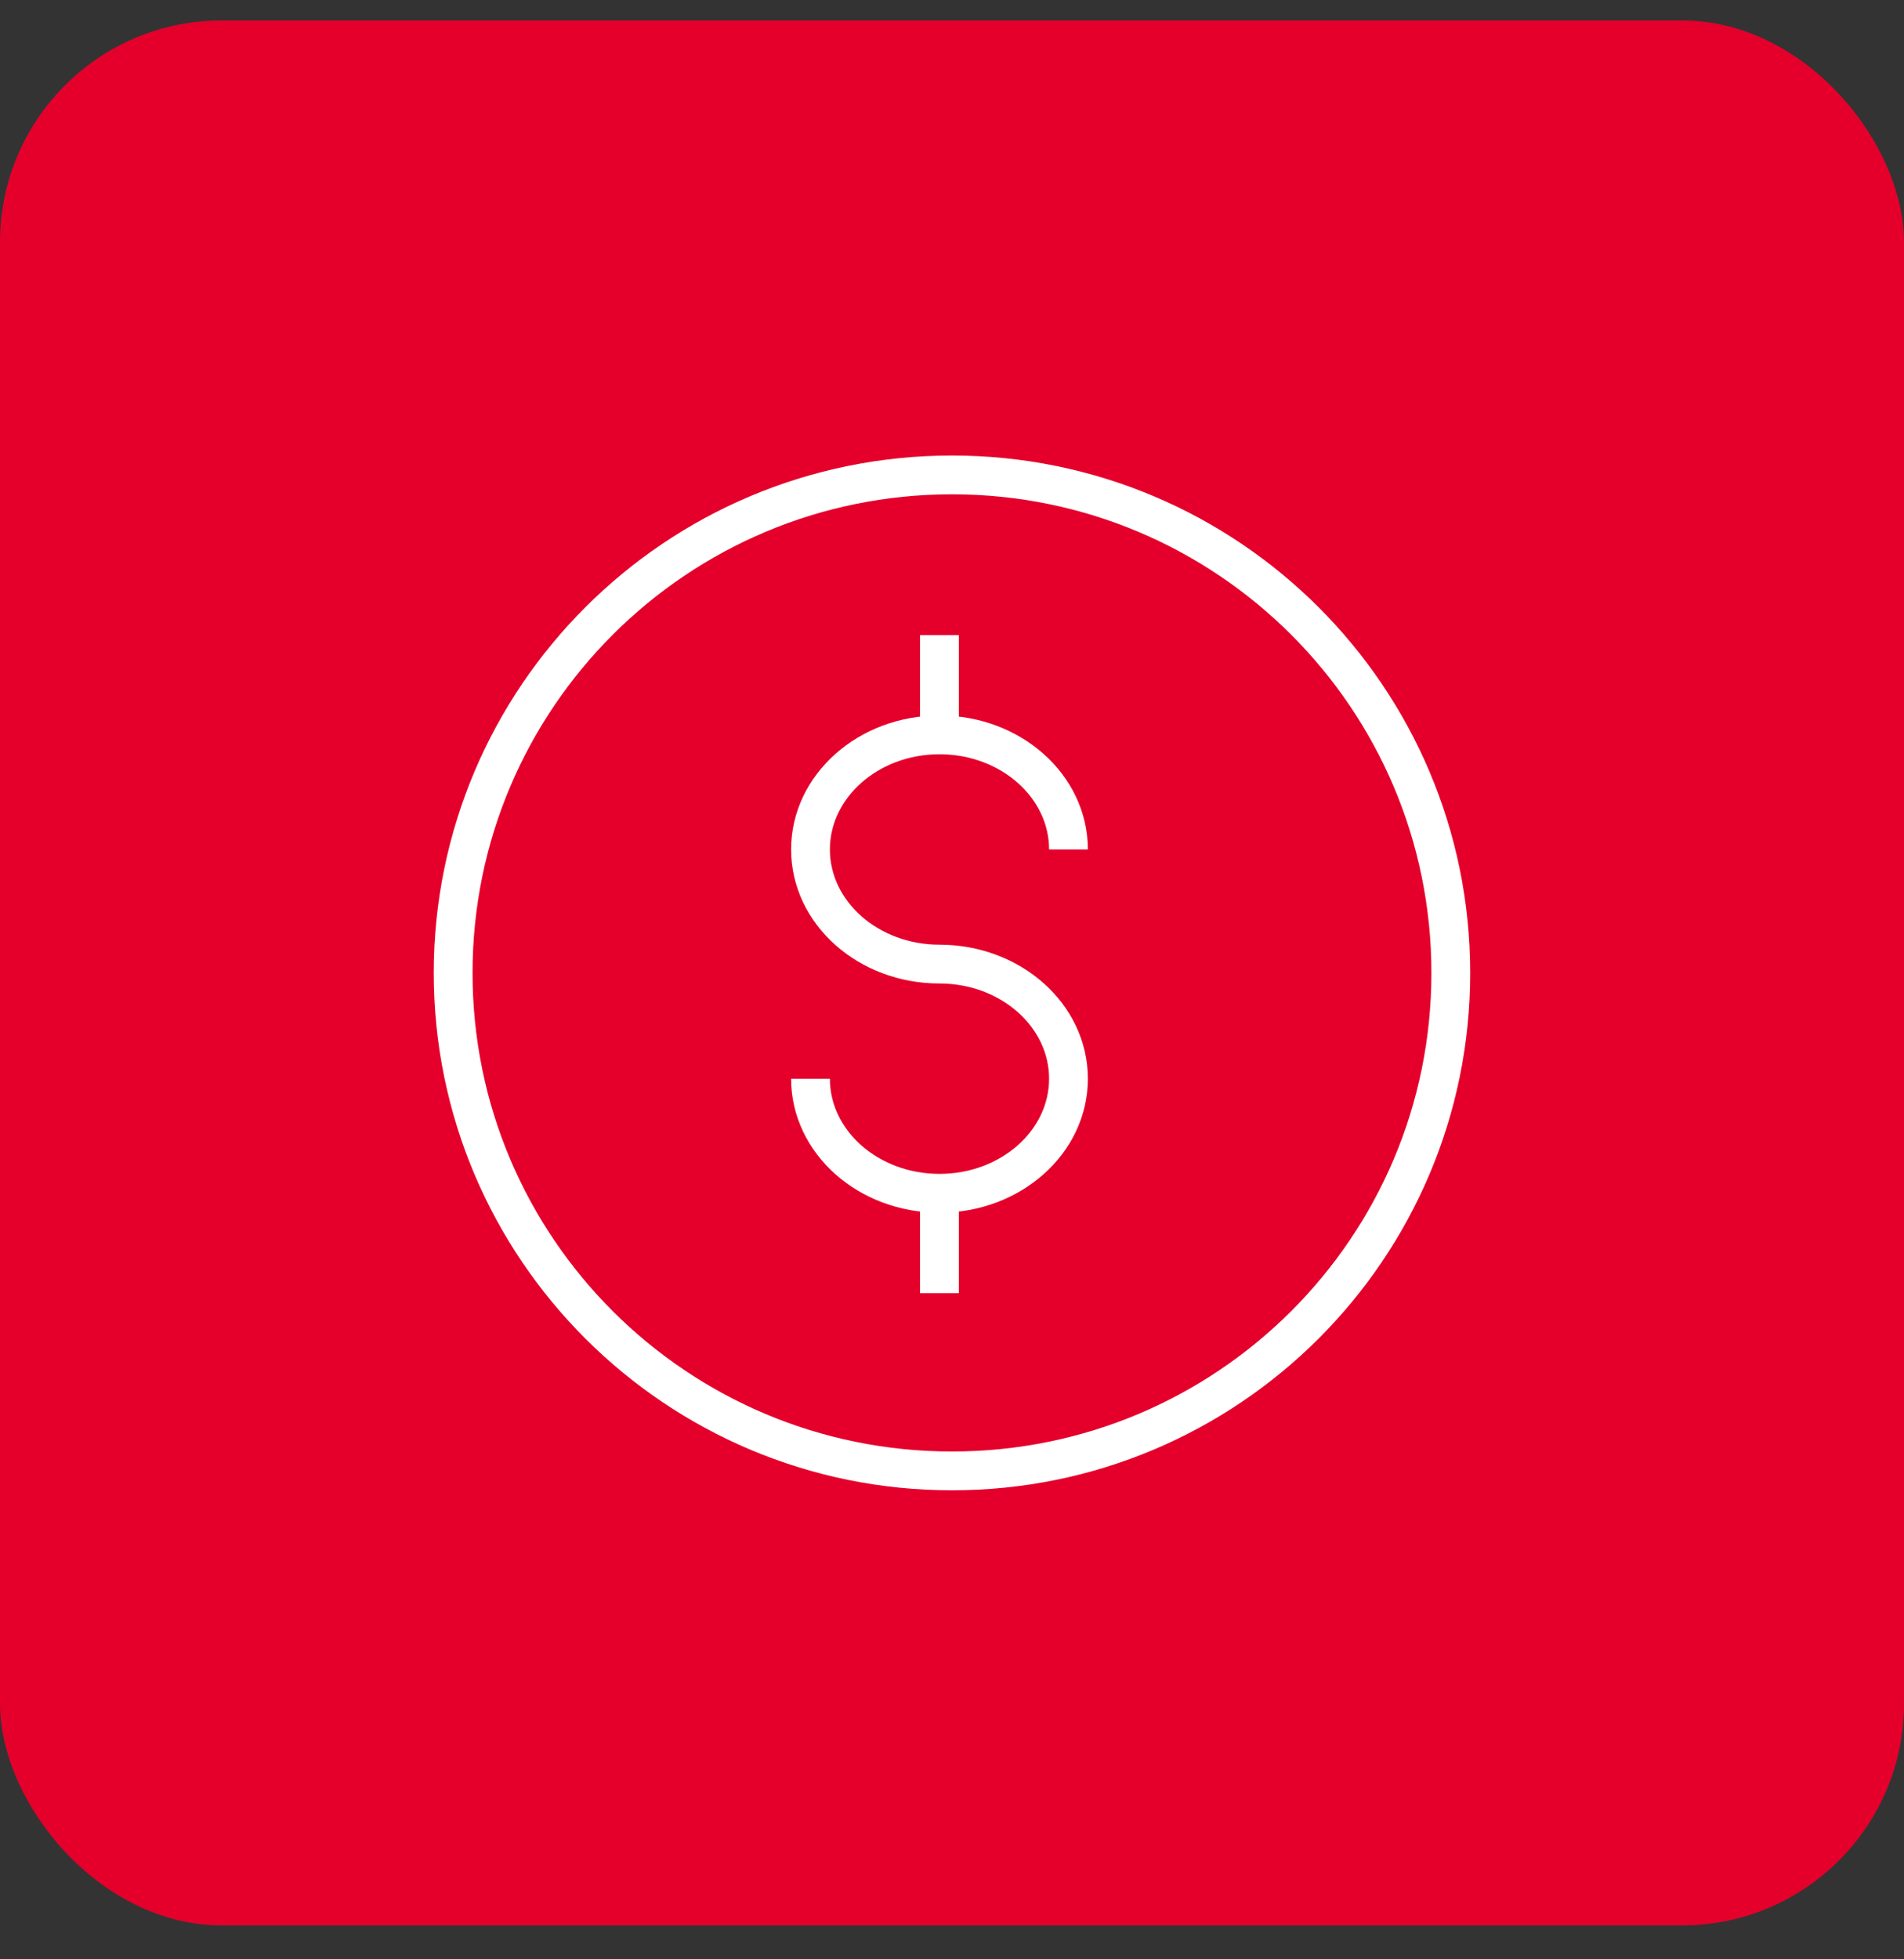
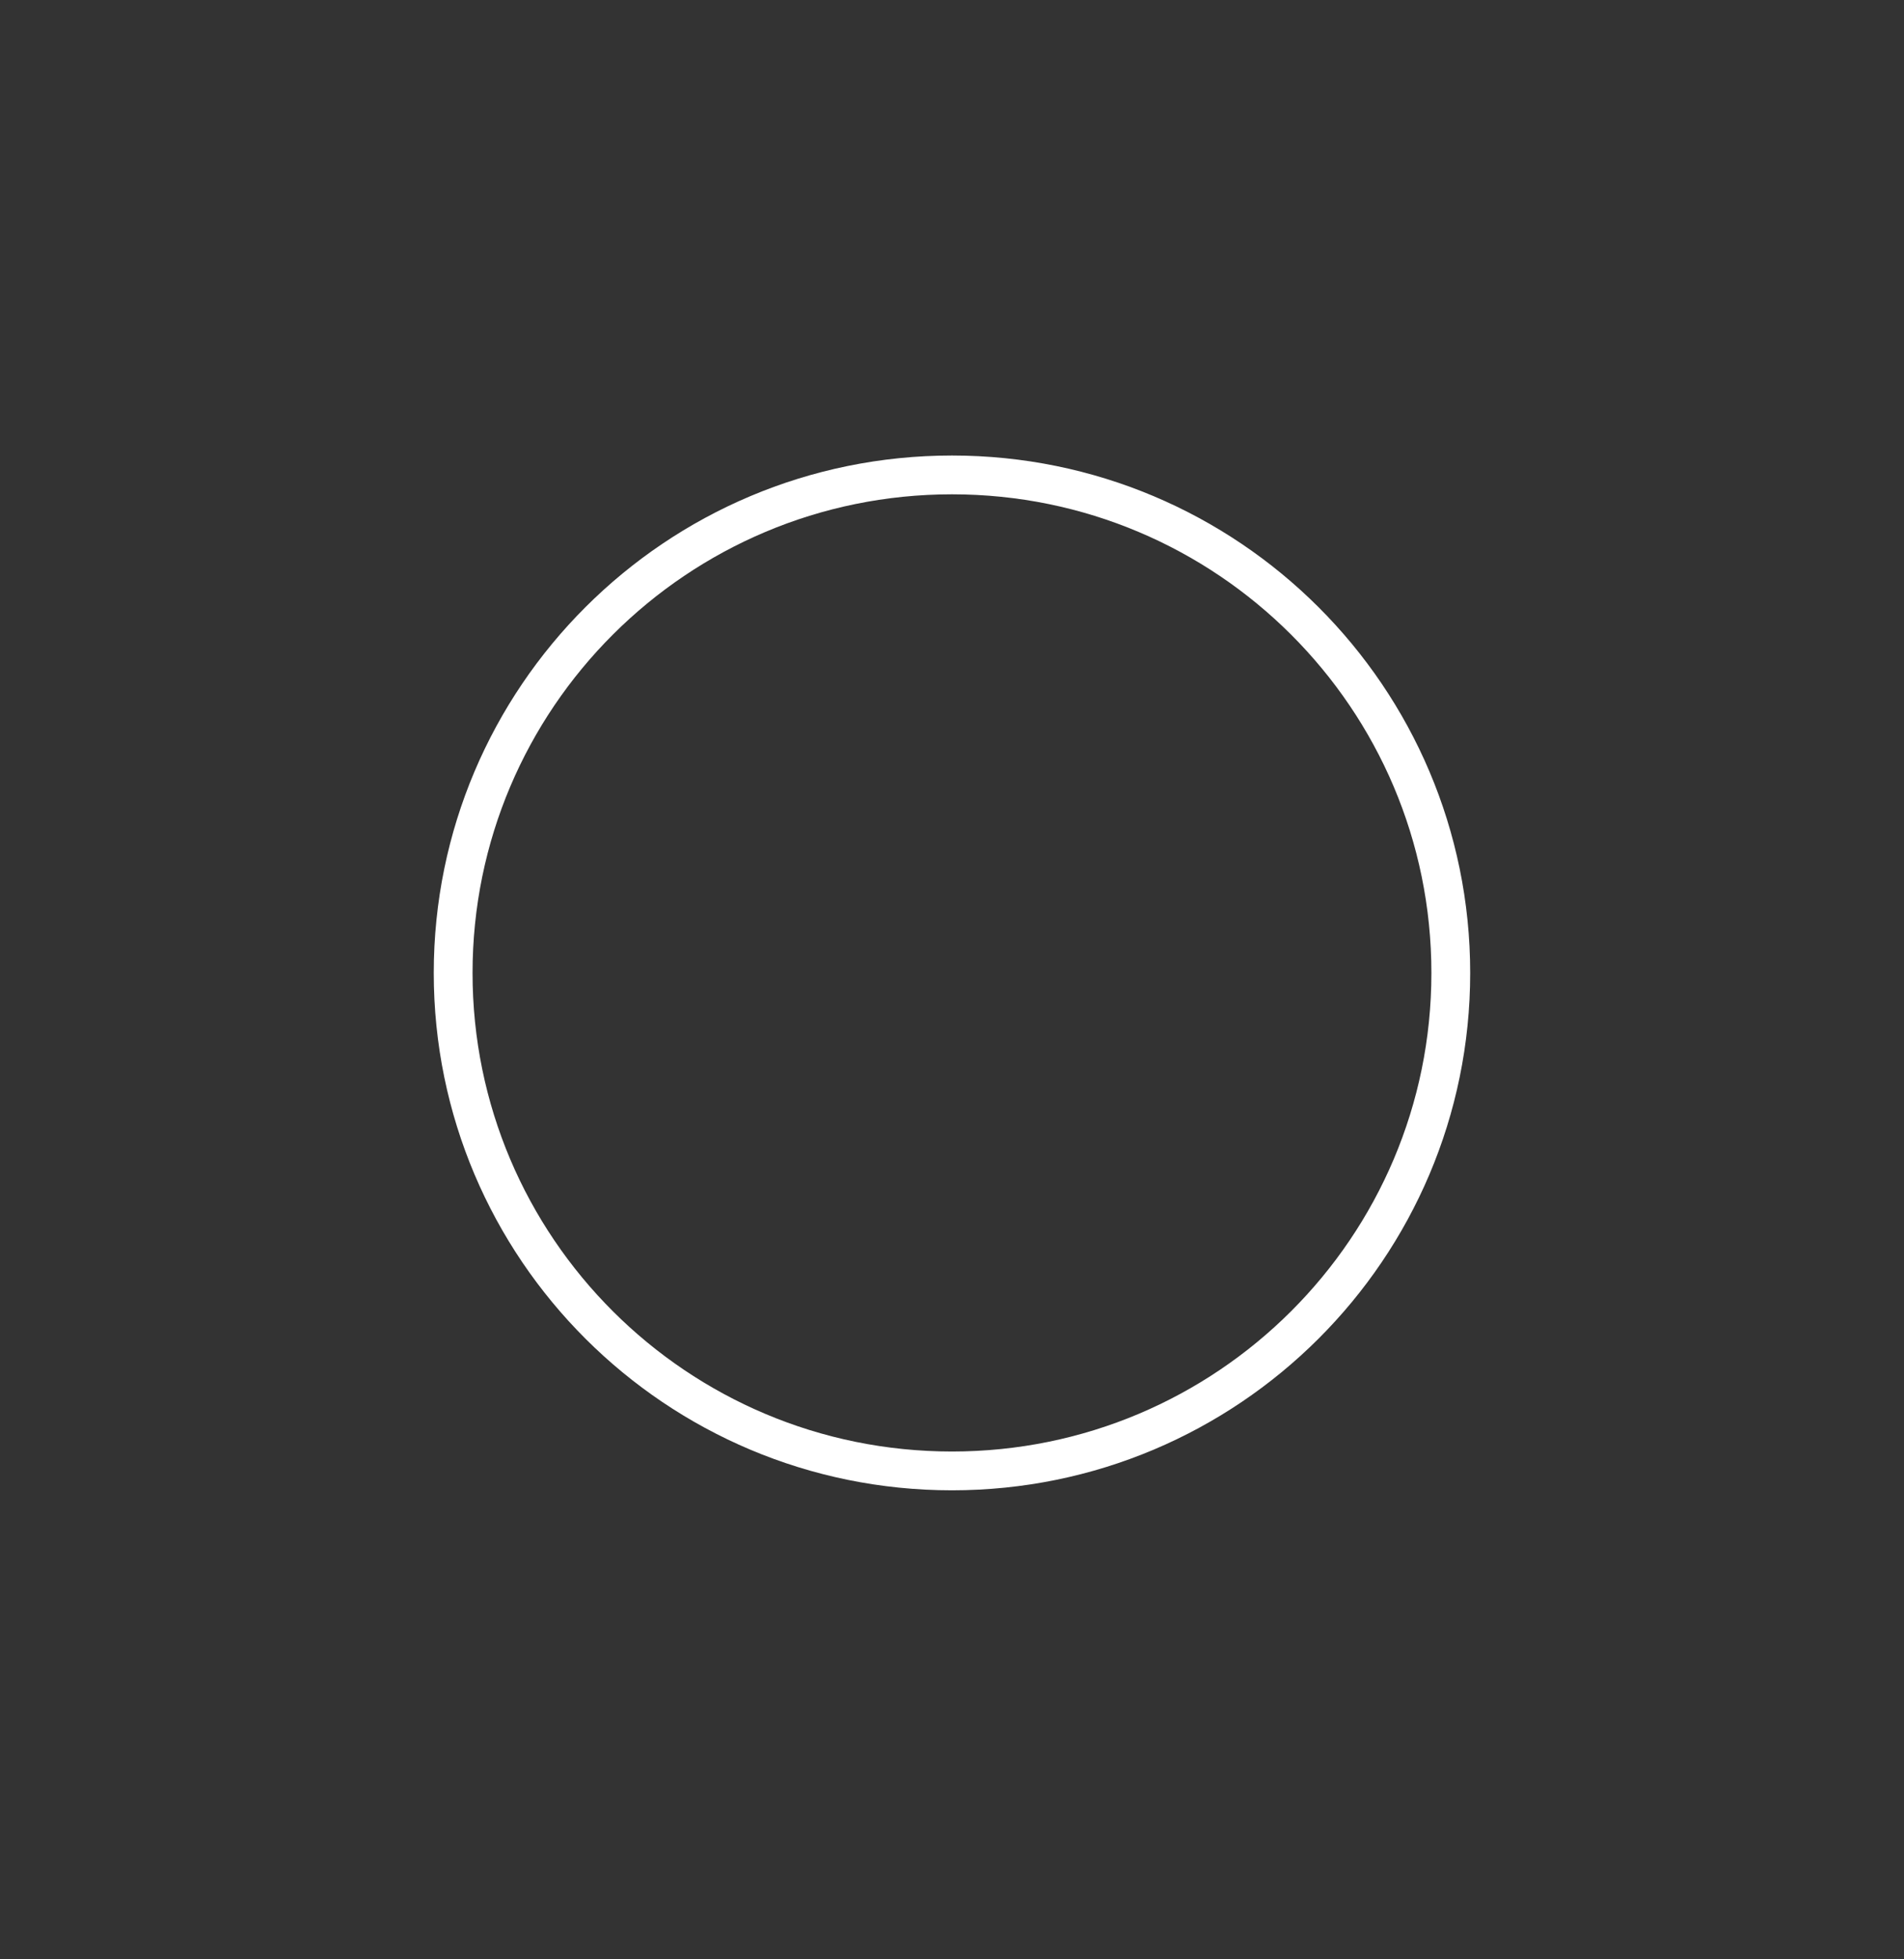
<svg xmlns="http://www.w3.org/2000/svg" width="35" height="36" viewBox="0 0 35 36" fill="none">
  <rect x="0" y="0" width="35" height="36" fill="#333333" stroke="none" />
-   <rect y="0.376" width="35" height="35" rx="4.075" fill="#E4002B" />
  <path d="M17.5 27.026C22.564 27.026 26.669 22.93 26.669 17.877C26.669 12.823 22.564 8.726 17.5 8.726C12.435 8.726 8.33 12.823 8.33 17.877C8.33 22.93 12.435 27.026 17.5 27.026Z" stroke="white" stroke-width="0.713" stroke-miterlimit="10" />
-   <path d="M19.641 15.608C19.641 14.445 18.58 13.502 17.27 13.502C15.961 13.502 14.899 14.445 14.899 15.608C14.899 16.771 15.961 17.714 17.27 17.714C18.58 17.714 19.641 18.657 19.641 19.82C19.641 20.983 18.58 21.925 17.27 21.925C15.961 21.925 14.899 20.983 14.899 19.82" stroke="white" stroke-width="0.713" stroke-miterlimit="10" />
-   <path d="M17.269 11.669V13.502" stroke="white" stroke-width="0.713" stroke-miterlimit="10" />
-   <path d="M17.269 21.925V23.761" stroke="white" stroke-width="0.713" stroke-miterlimit="10" />
</svg>